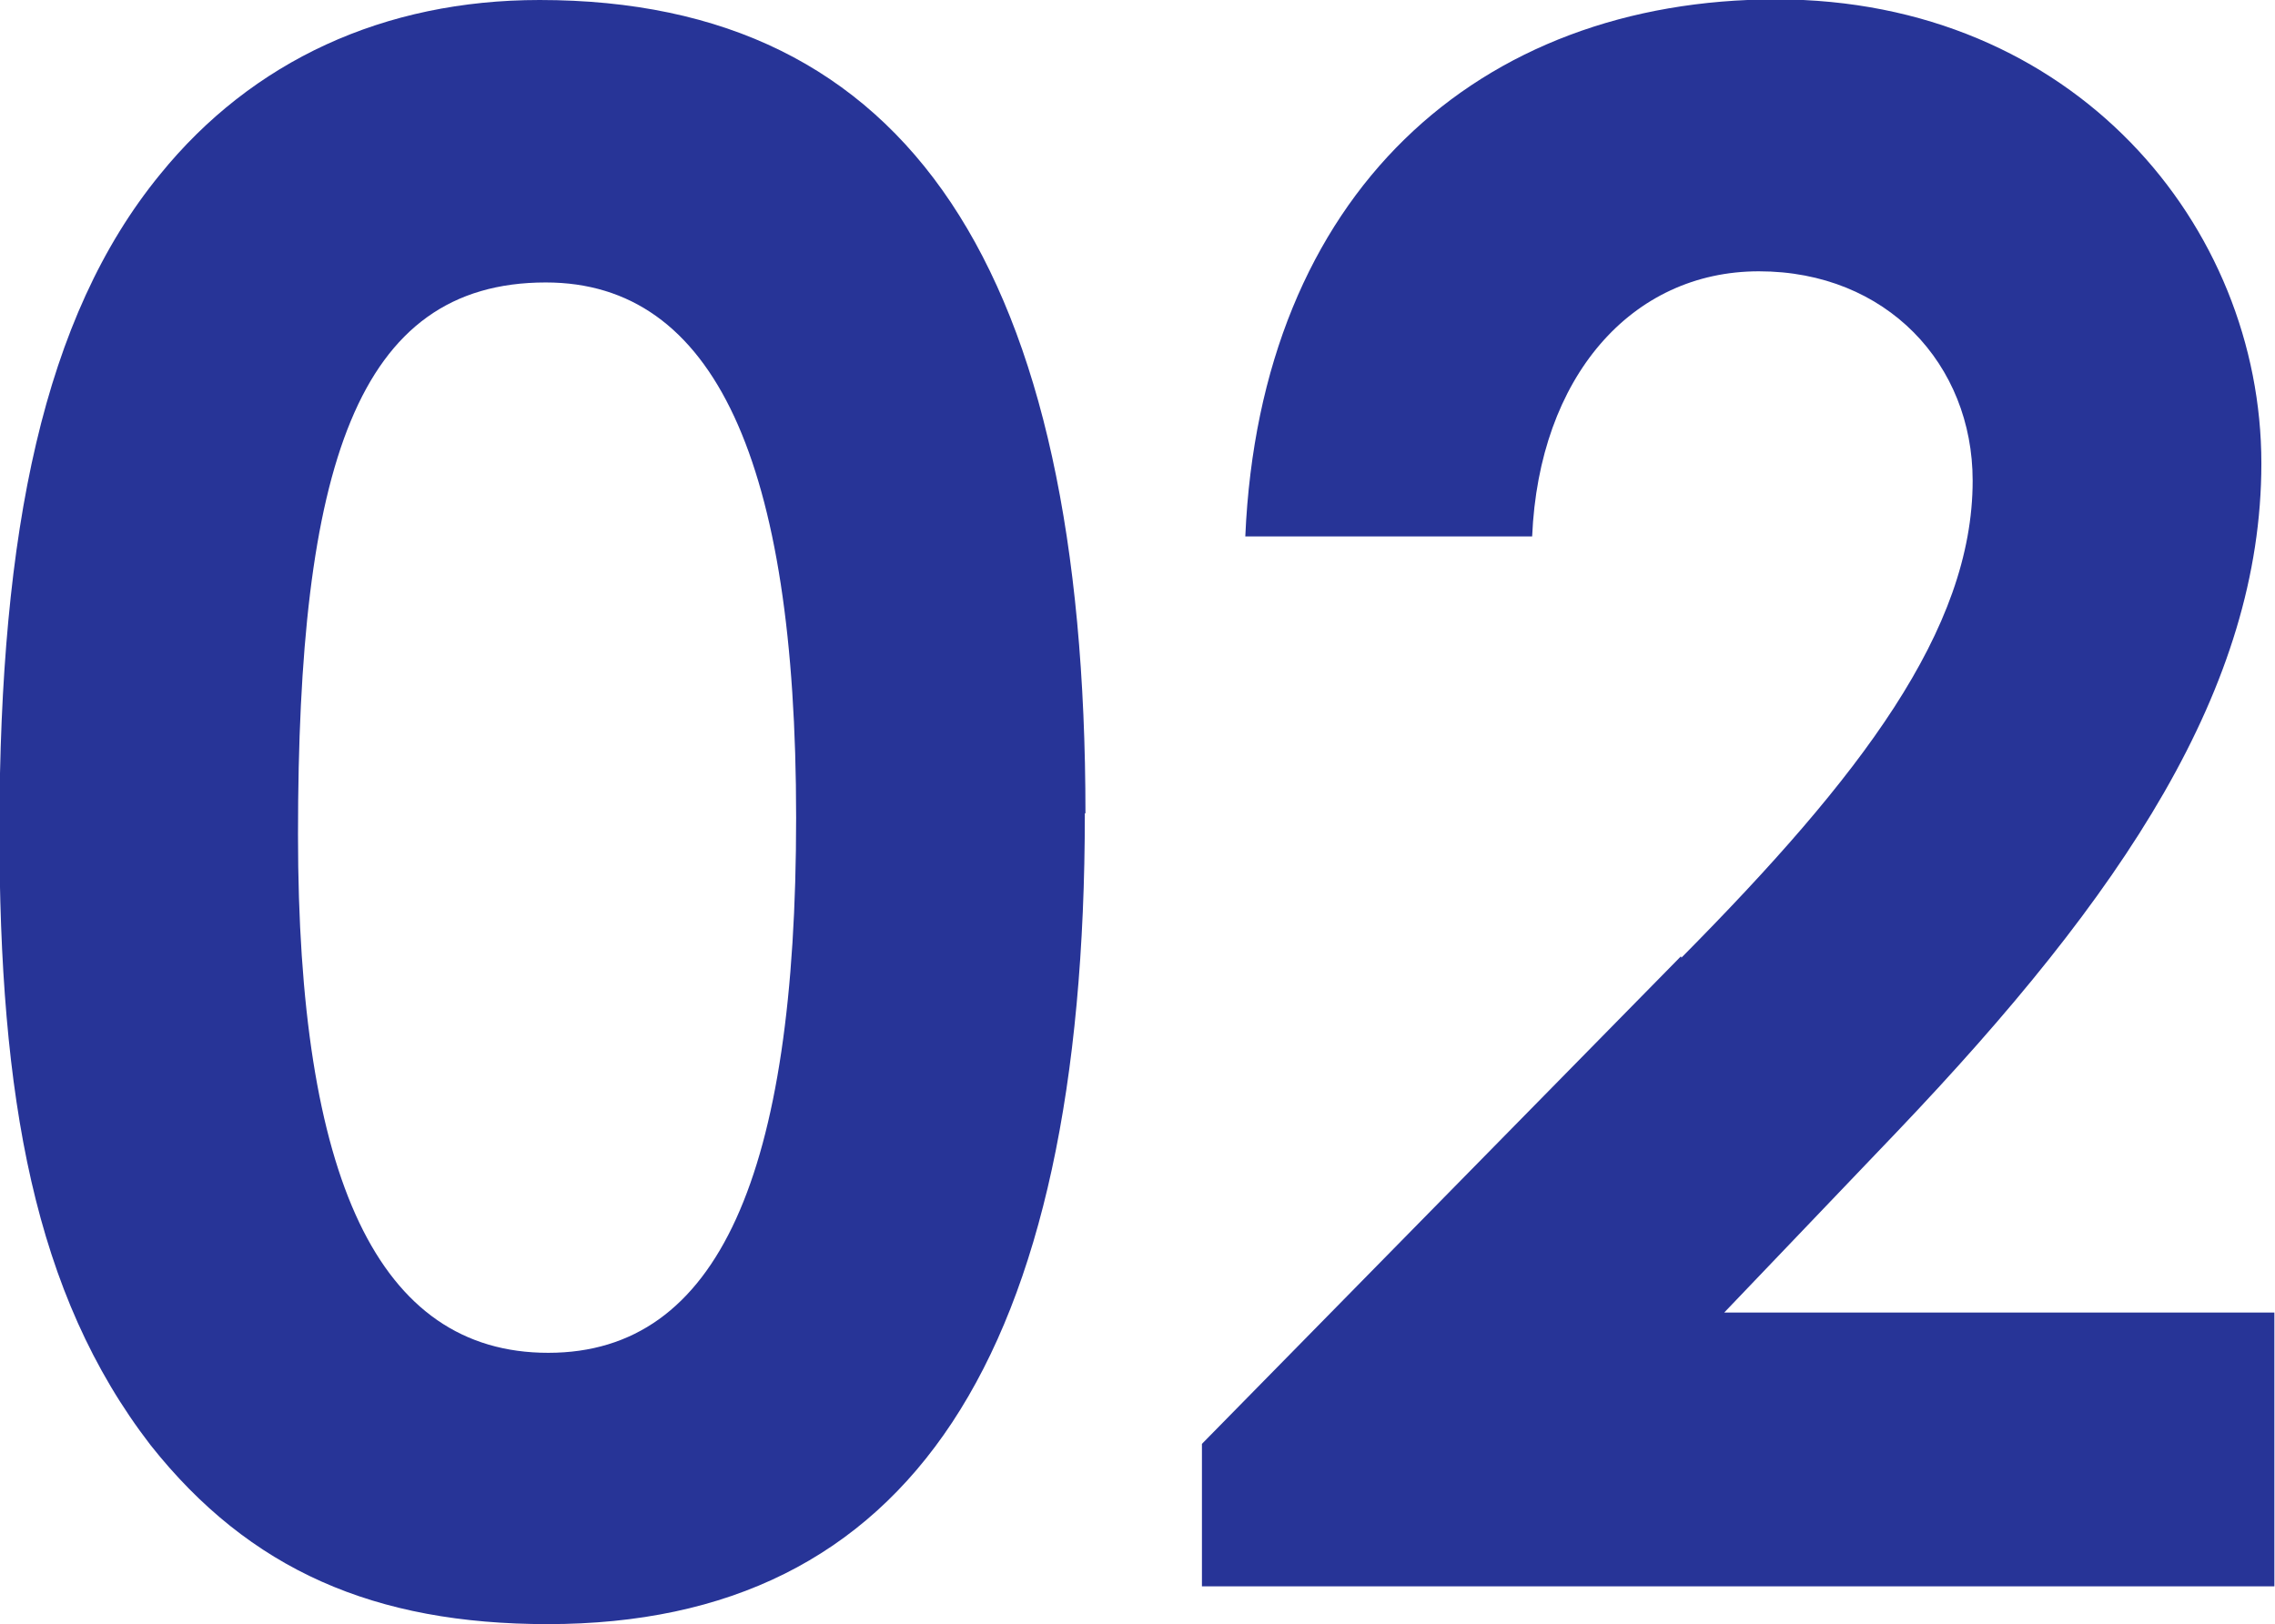
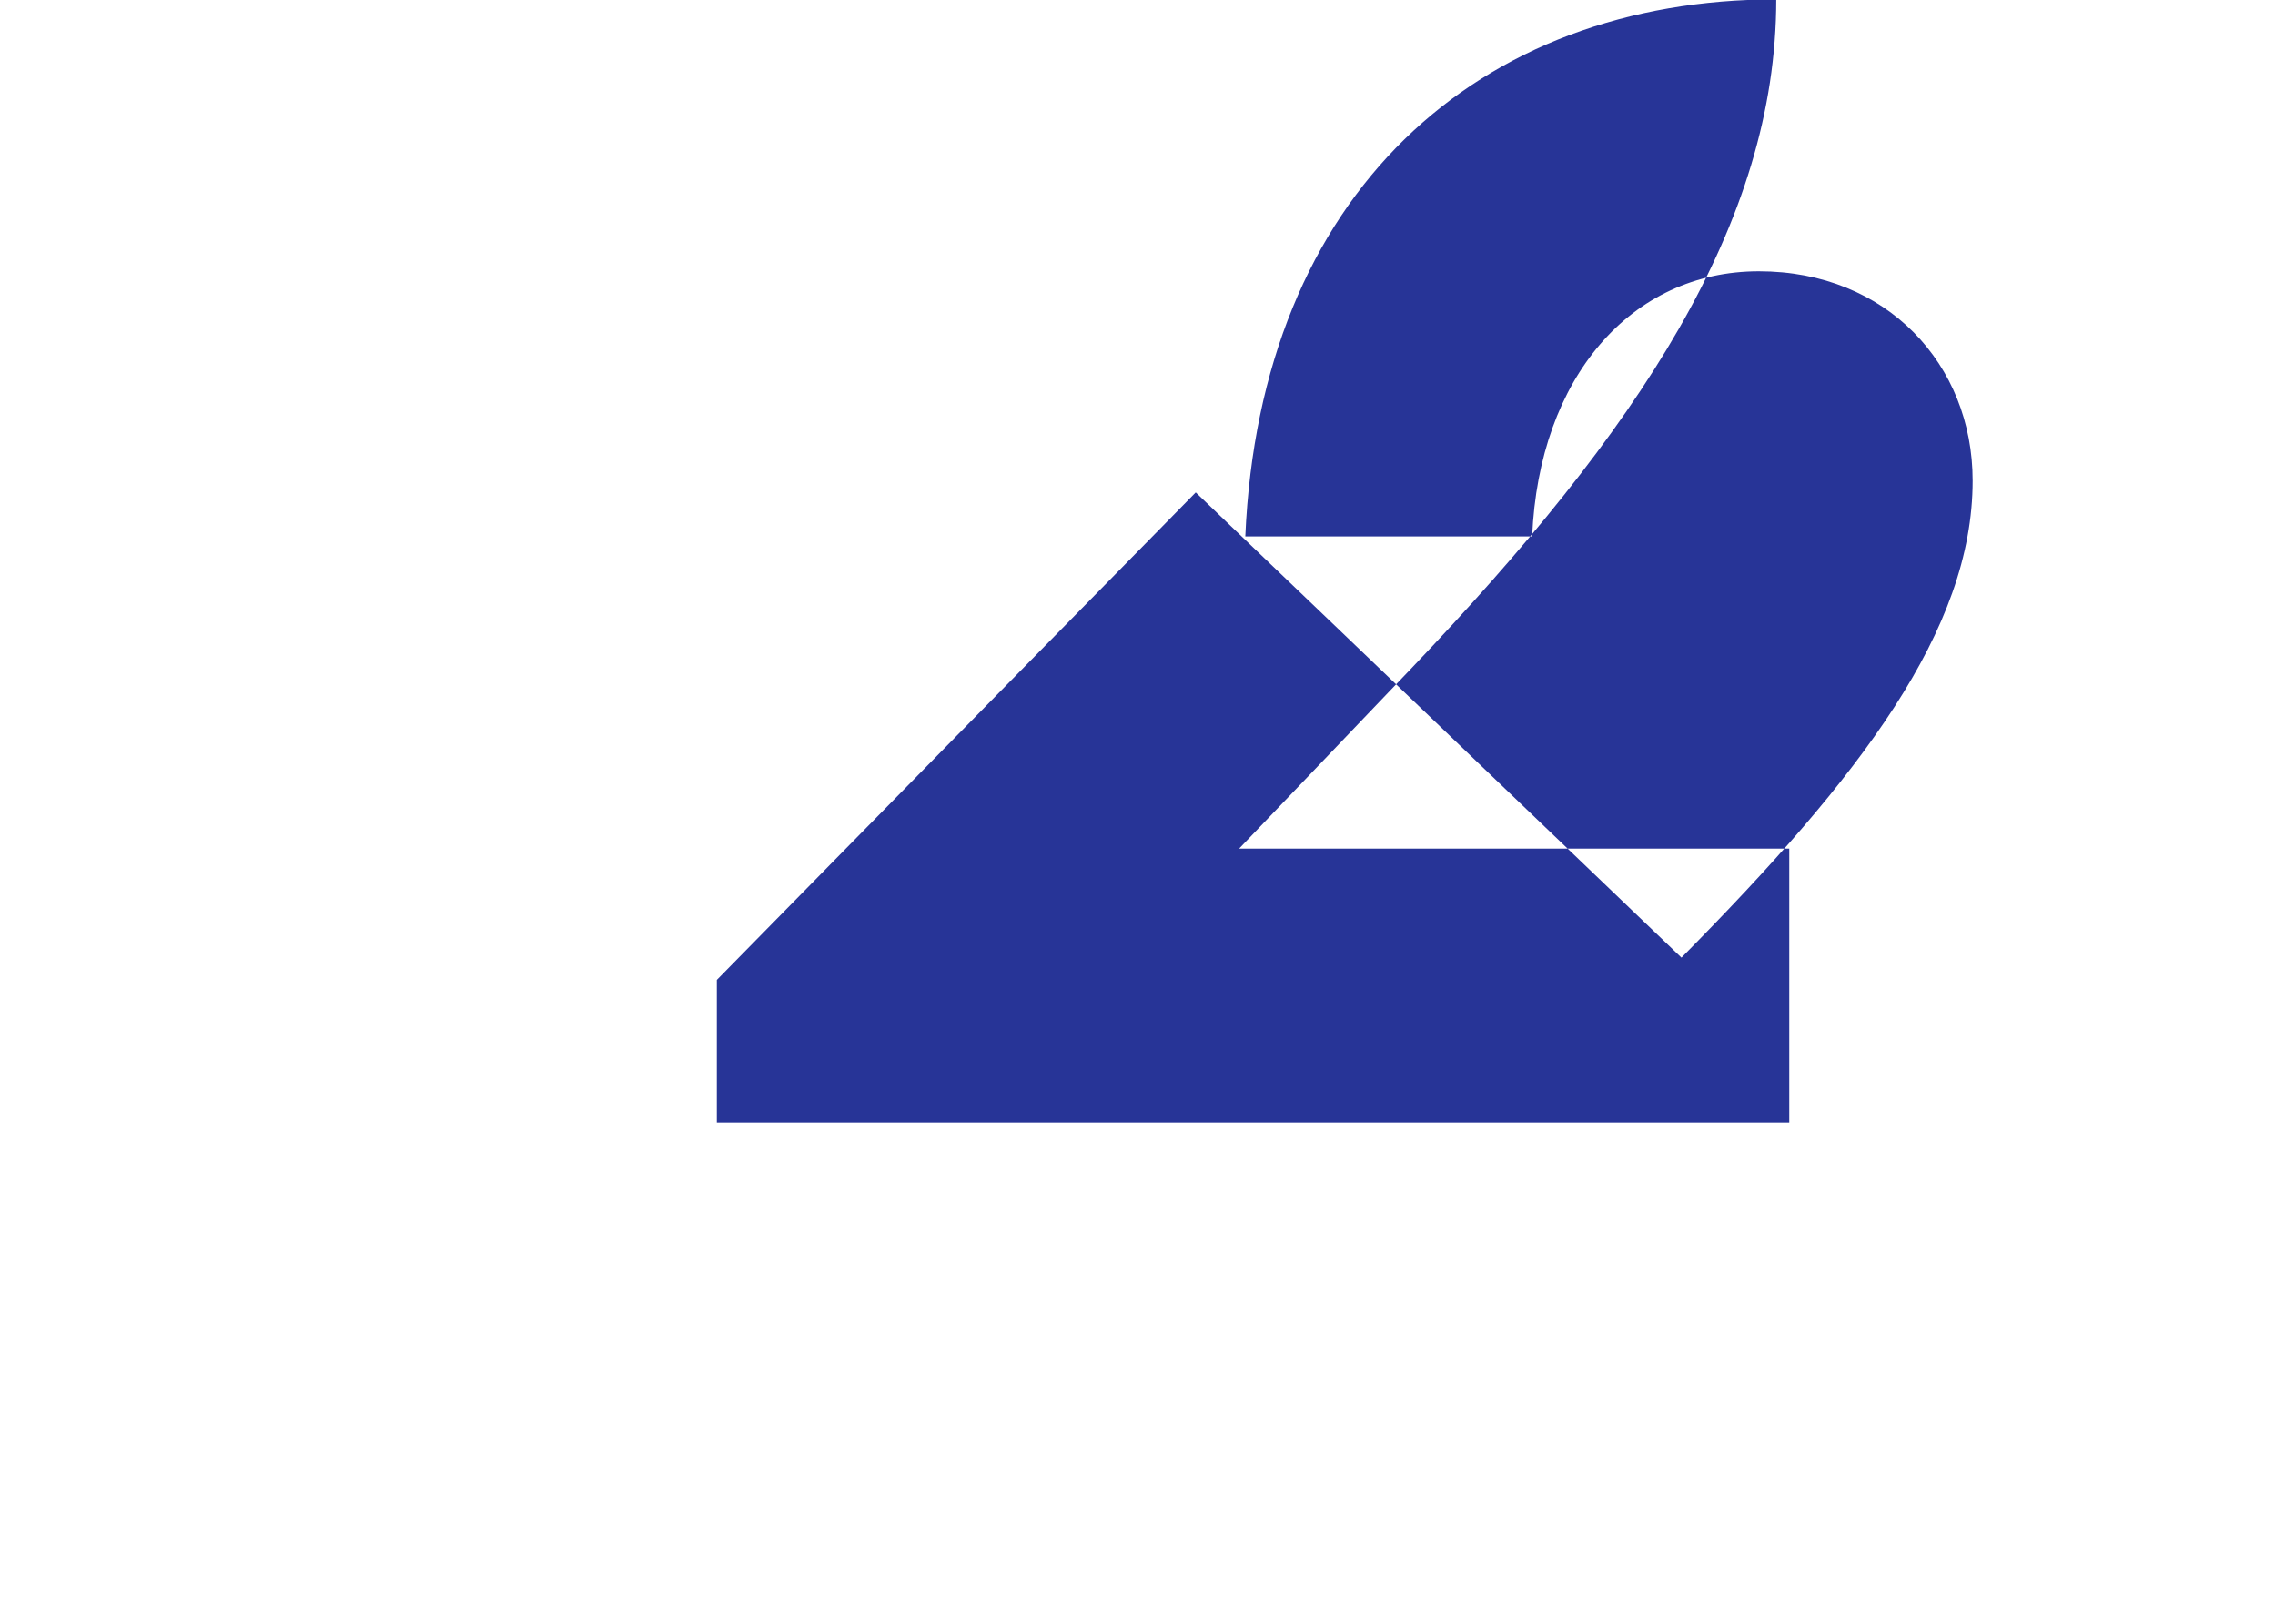
<svg xmlns="http://www.w3.org/2000/svg" id="_レイヤー_2" data-name="レイヤー 2" viewBox="0 0 36.72 26.22">
  <defs>
    <style>
      .cls-1 {
        fill: #273497;
      }
    </style>
  </defs>
  <g id="_レイヤー_1-2" data-name="レイヤー 1">
    <g>
-       <path class="cls-1" d="M17.51,13.13c0,8.77-2.82,13.09-8.67,13.09-2.79,0-4.81-.87-6.41-2.89-1.88-2.44-2.44-5.61-2.44-9.96C0,8.57.7,5.12,2.58,2.82,4.07.98,6.2,0,8.71,0c5.96,0,8.81,4.35,8.81,13.13ZM4.81,13.48c0,5.54,1.29,8.36,4.04,8.36s4-2.89,4-8.64-1.32-8.64-4.04-8.64c-3.06,0-4,2.99-4,8.91Z" />
-       <path class="cls-1" d="M27.14,15.46c2.89-2.92,4.7-5.29,4.7-7.7,0-1.88-1.39-3.38-3.45-3.38s-3.55,1.71-3.66,4.28h-4.63c.24-5.54,3.76-8.67,8.57-8.67s7.83,3.66,7.83,7.49c0,3.62-2.23,6.96-5.88,10.79l-2.79,2.92h8.88v4.42h-17.31v-2.3l7.73-7.87Z" />
+       <path class="cls-1" d="M27.14,15.46c2.89-2.92,4.7-5.29,4.7-7.7,0-1.88-1.39-3.38-3.45-3.38s-3.55,1.71-3.66,4.28h-4.63c.24-5.54,3.76-8.67,8.57-8.67c0,3.62-2.23,6.96-5.88,10.79l-2.79,2.92h8.88v4.42h-17.31v-2.3l7.73-7.87Z" />
    </g>
  </g>
</svg>